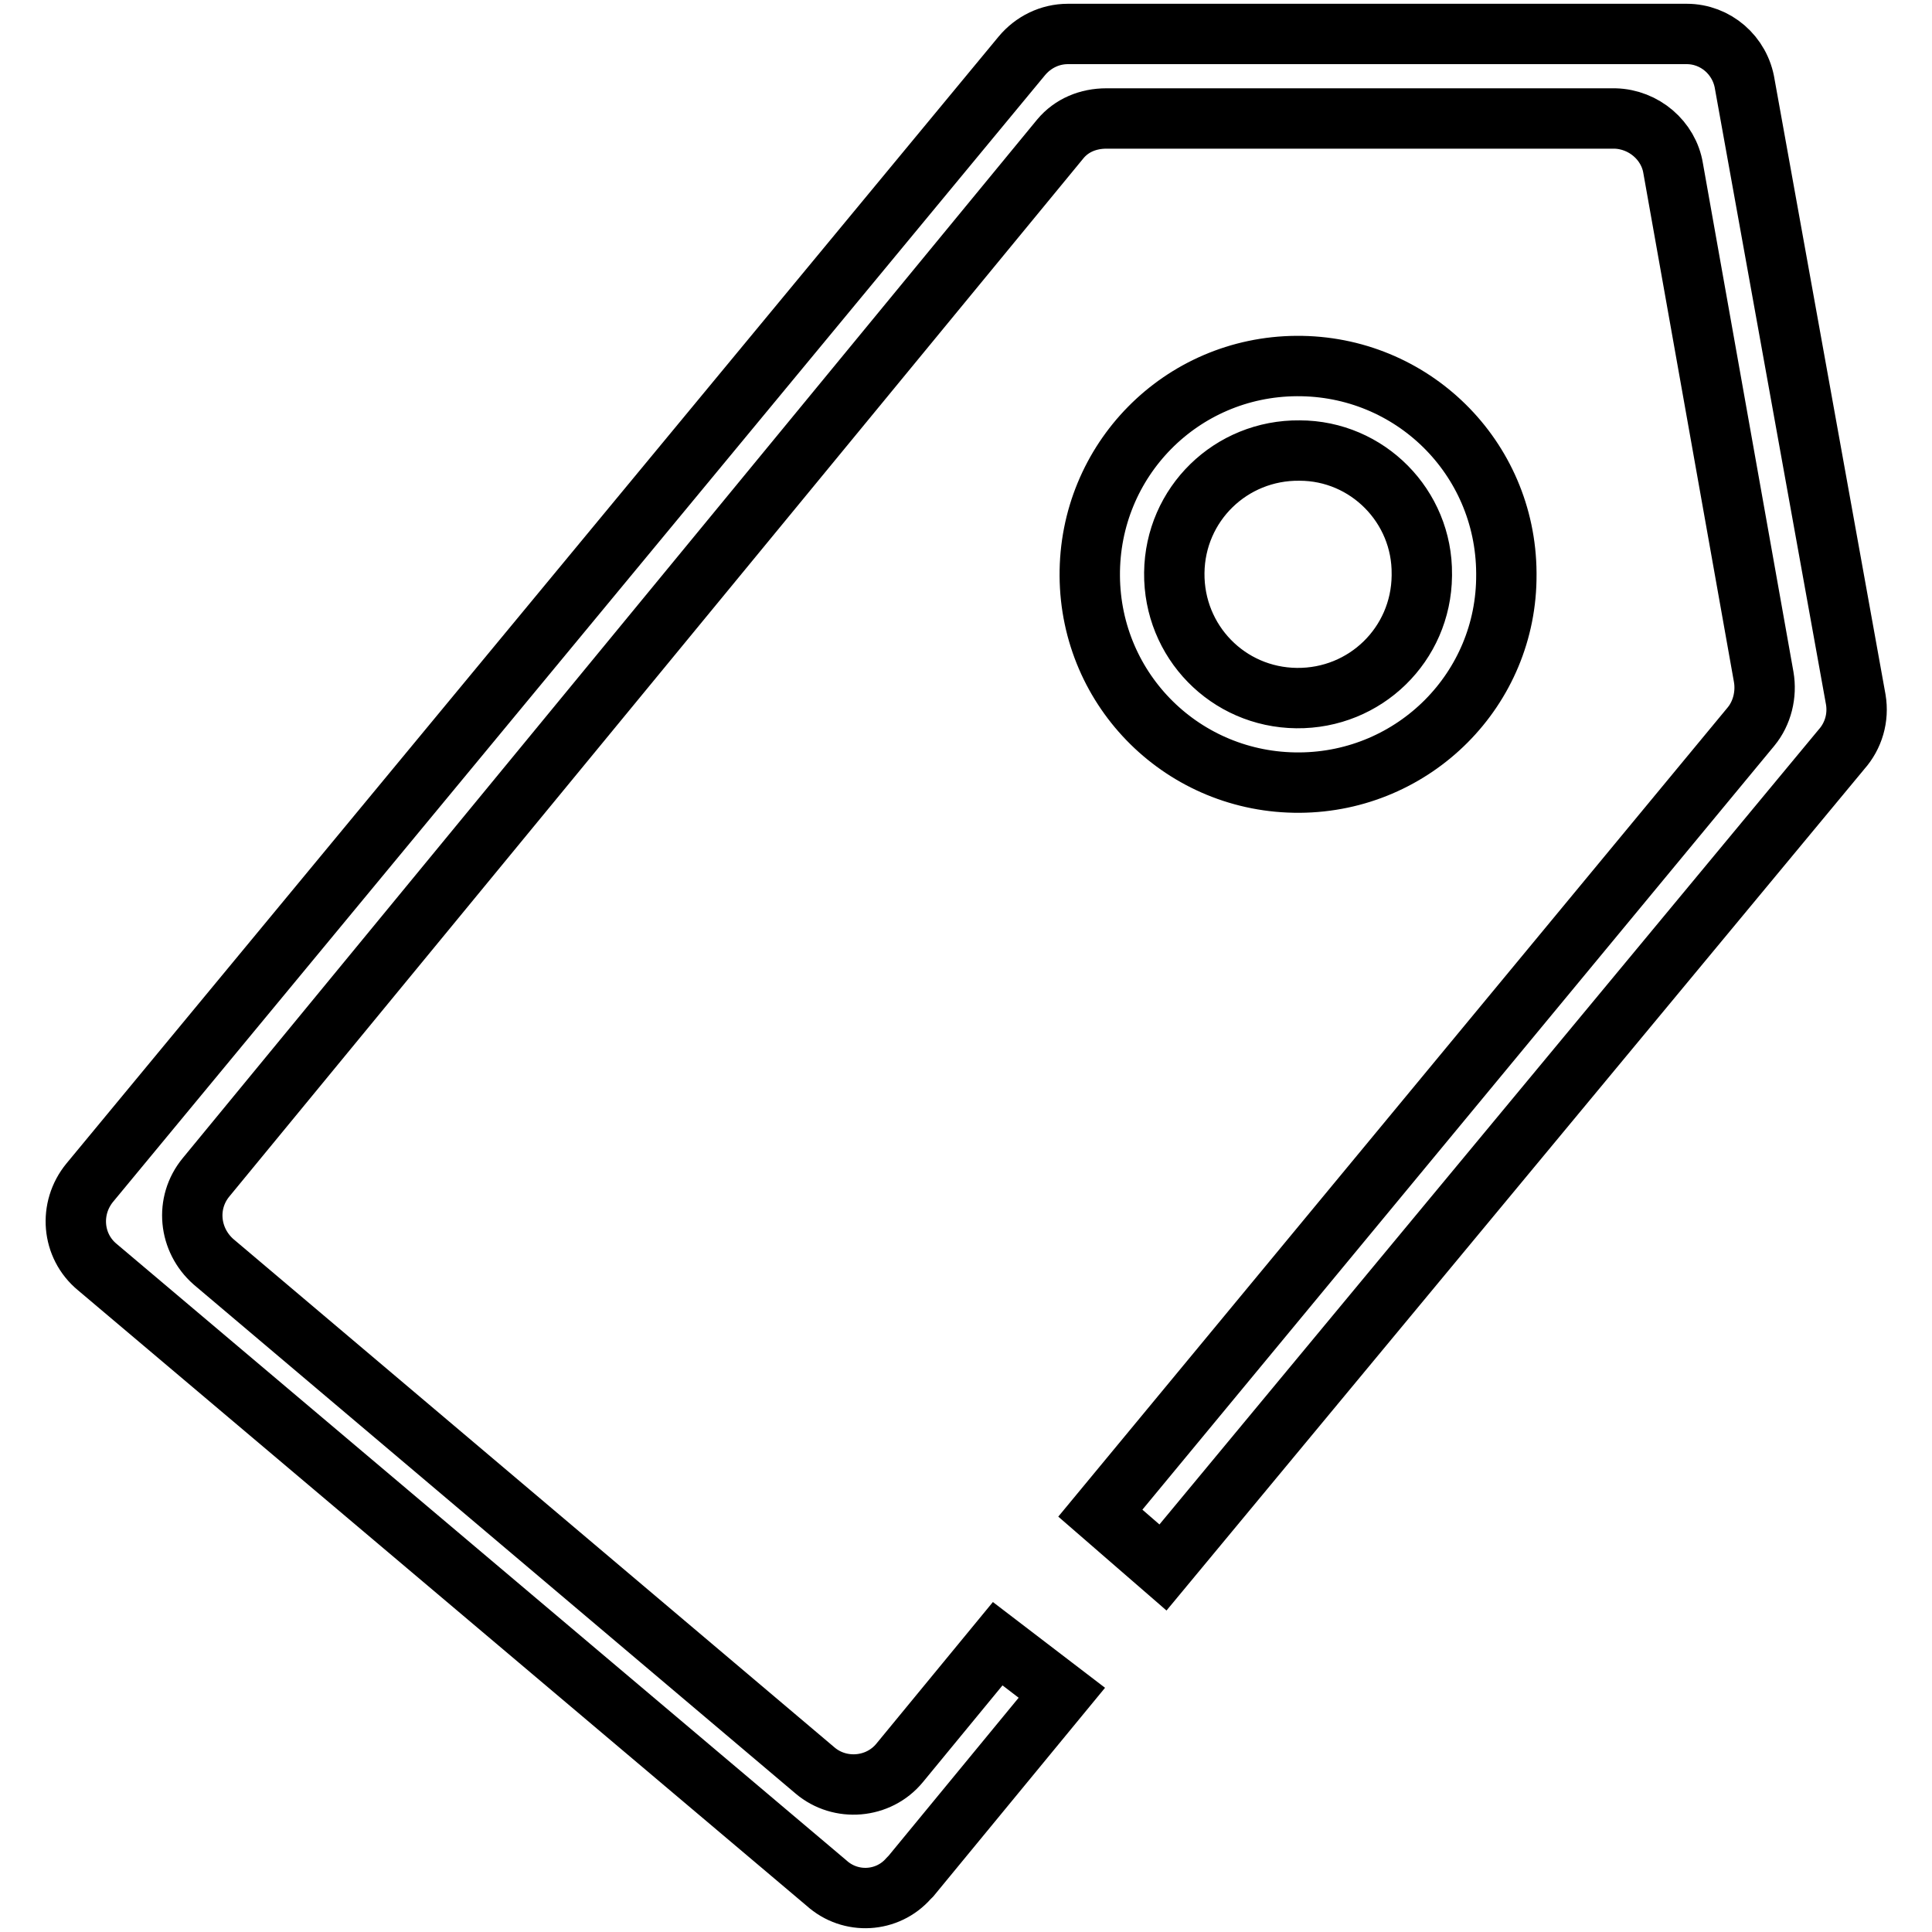
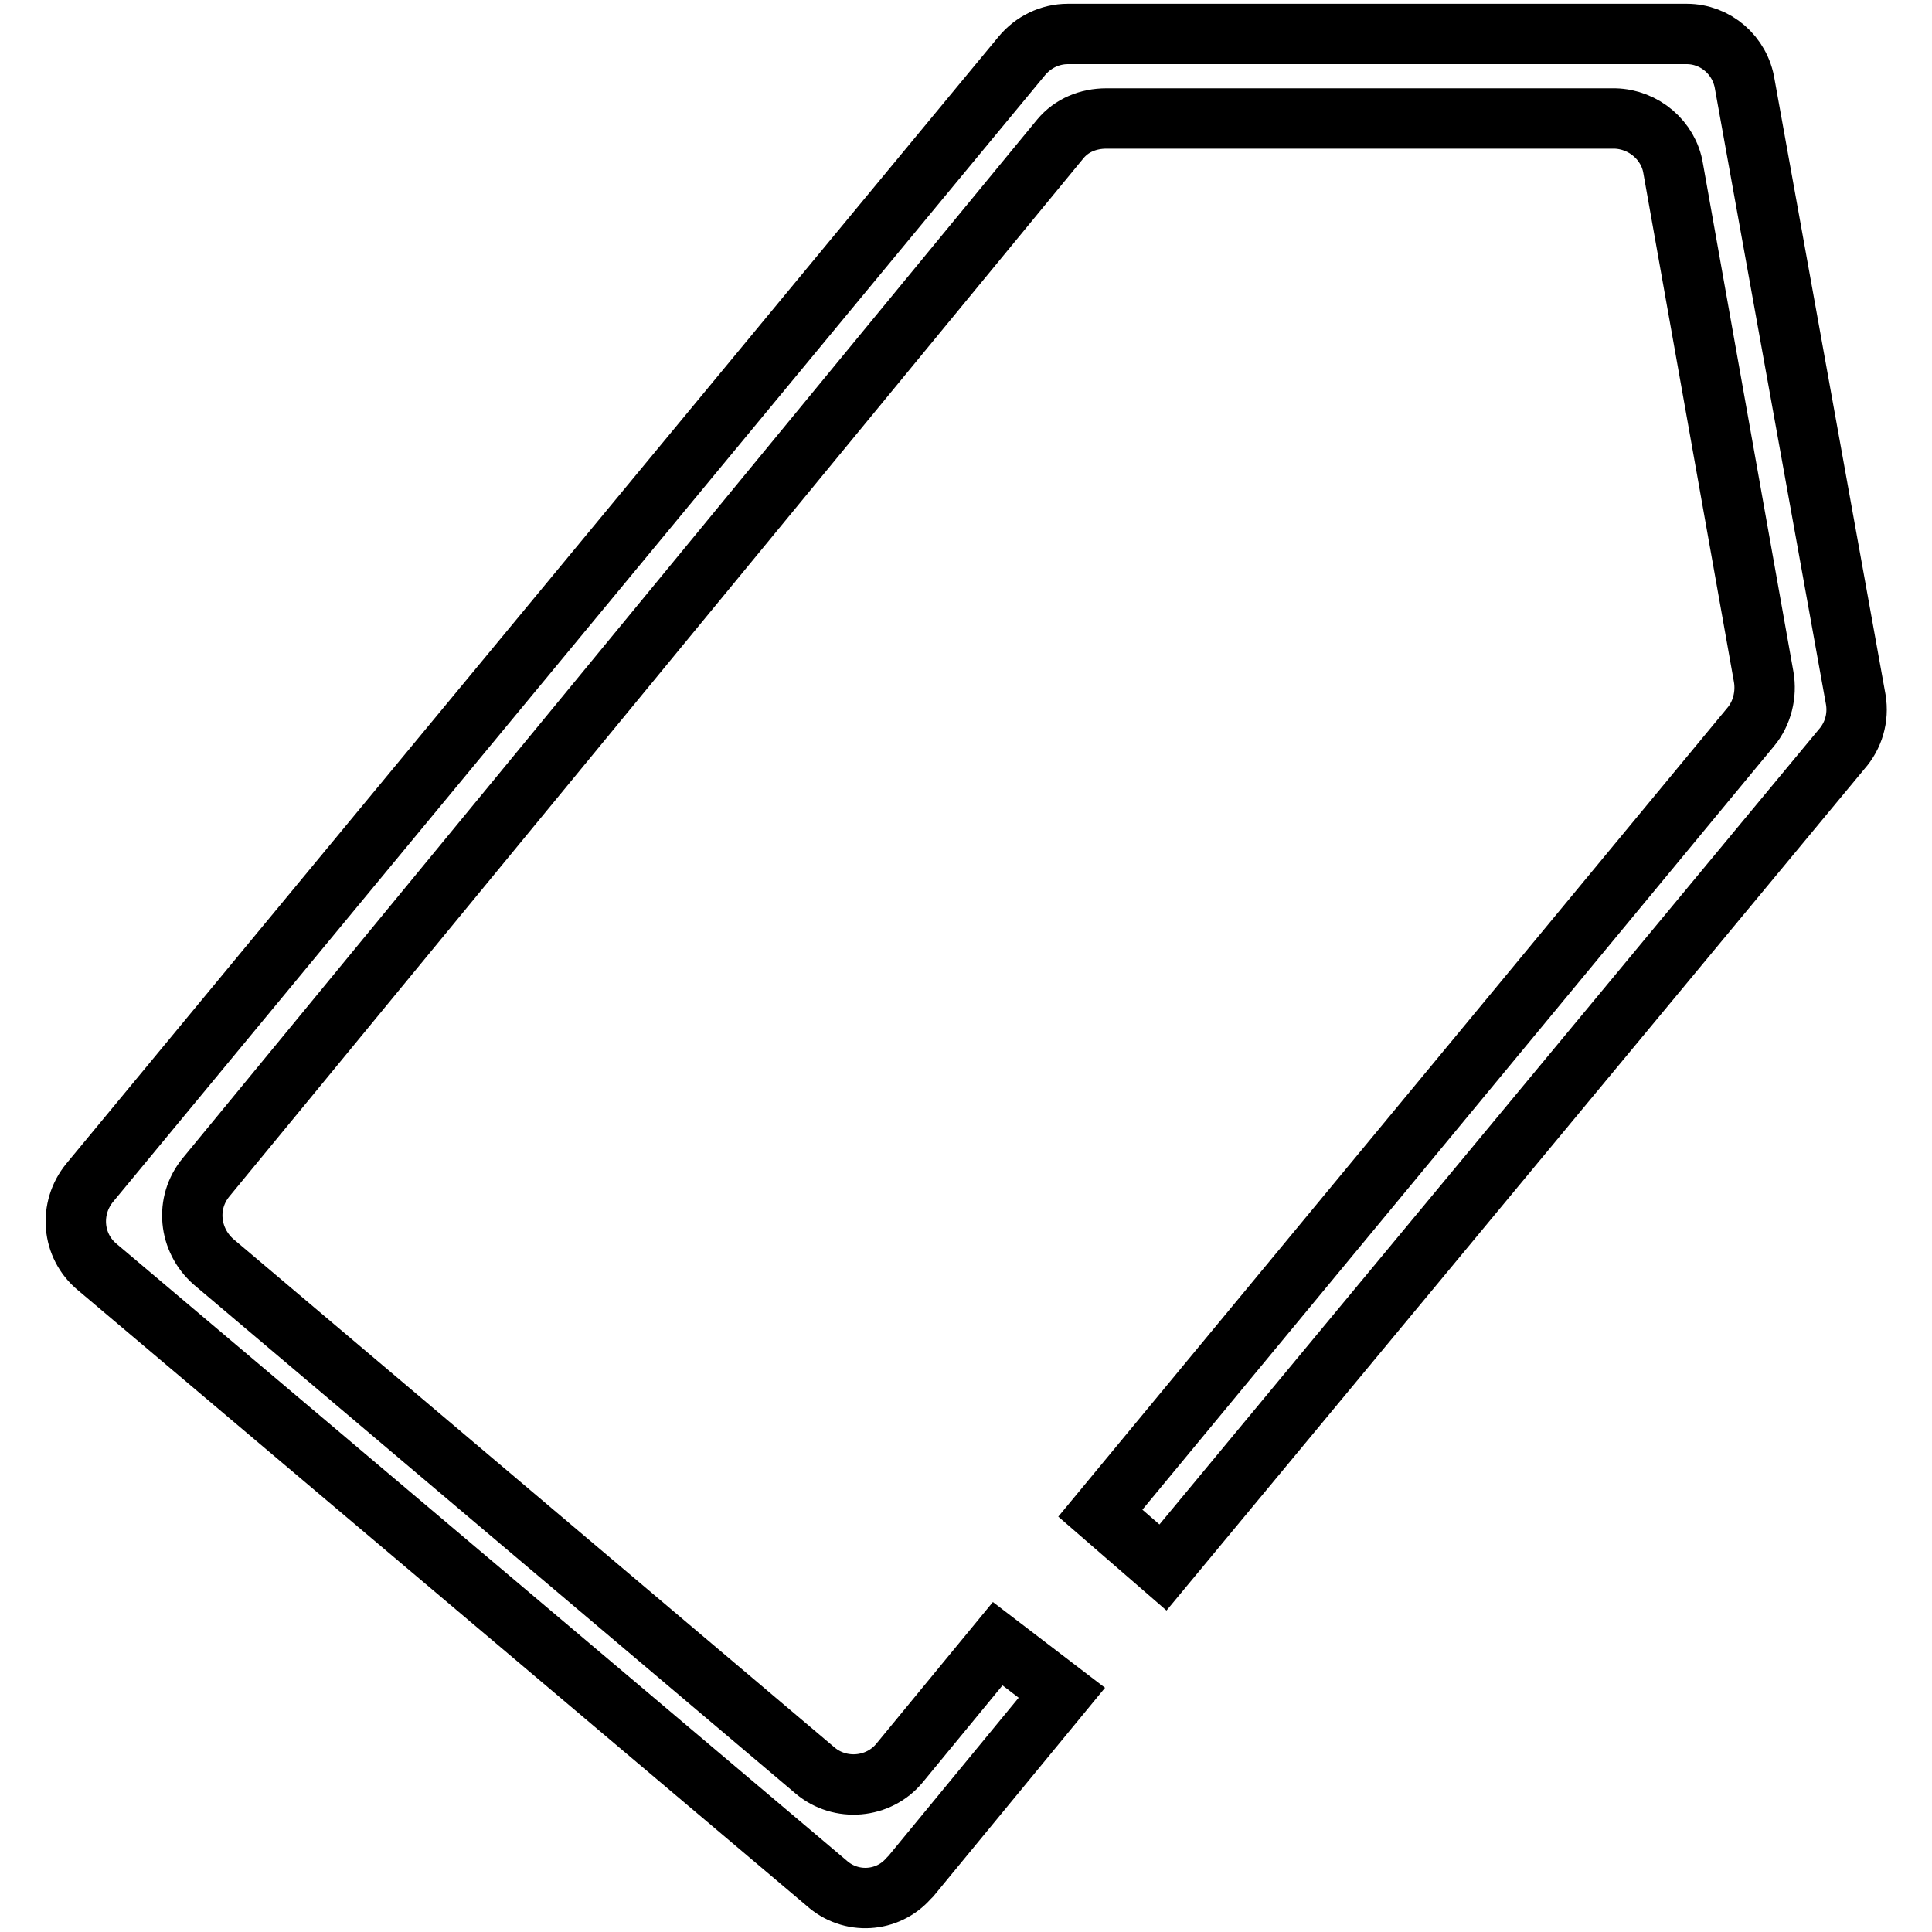
<svg xmlns="http://www.w3.org/2000/svg" version="1.1" x="0px" y="0px" viewBox="0 0 256 256" enable-background="new 0 0 256 256" xml:space="preserve">
  <g>
-     <path stroke-width="8" fill-opacity="0" stroke="#000000" d="M172.2,103.7c-15.3,0.1-27.7-12.1-27.8-27.4c-0.1-15.3,12.1-27.7,27.4-27.8c15.3-0.1,27.7,12.1,27.8,27.4 c0,0.1,0,0.1,0,0.2C199.7,91.3,187.4,103.6,172.2,103.7C172.2,103.7,172.2,103.7,172.2,103.7z M172.2,59.7 c-9.1-0.1-16.5,7.1-16.6,16.2c-0.1,9.1,7.1,16.5,16.2,16.6c9.1,0.1,16.5-7.1,16.6-16.2c0-0.1,0-0.1,0-0.2 C188.5,67.1,181.2,59.7,172.2,59.7C172.2,59.7,172.2,59.7,172.2,59.7z" />
    <path stroke-width="8" fill-opacity="0" stroke="#000000" d="M132.2,217.8l-13,15.8c-2.8,3.4-7.9,3.8-11.2,1l-79.7-67.4c-3.3-2.9-3.8-7.8-1-11.2L140.5,18.4 c1.5-1.8,3.7-2.7,6.1-2.7H214c3.8,0.1,7.1,2.9,7.7,6.6l12,67.4c0.4,2.3-0.2,4.8-1.7,6.6l-86.2,104.2l8.3,7.2L244,99.3 c1.6-1.8,2.3-4.2,1.9-6.6l-14.7-81.5c-0.6-3.9-3.9-6.7-7.7-6.7h-82c-2.4,0-4.6,1.1-6.1,2.9L11.9,156.7c-2.8,3.4-2.4,8.4,1,11.2 l96.6,81.6c3.2,2.9,8.1,2.6,10.9-0.6c0.1-0.1,0.2-0.2,0.3-0.3l20-24.3L132.2,217.8z" />
  </g>
</svg>